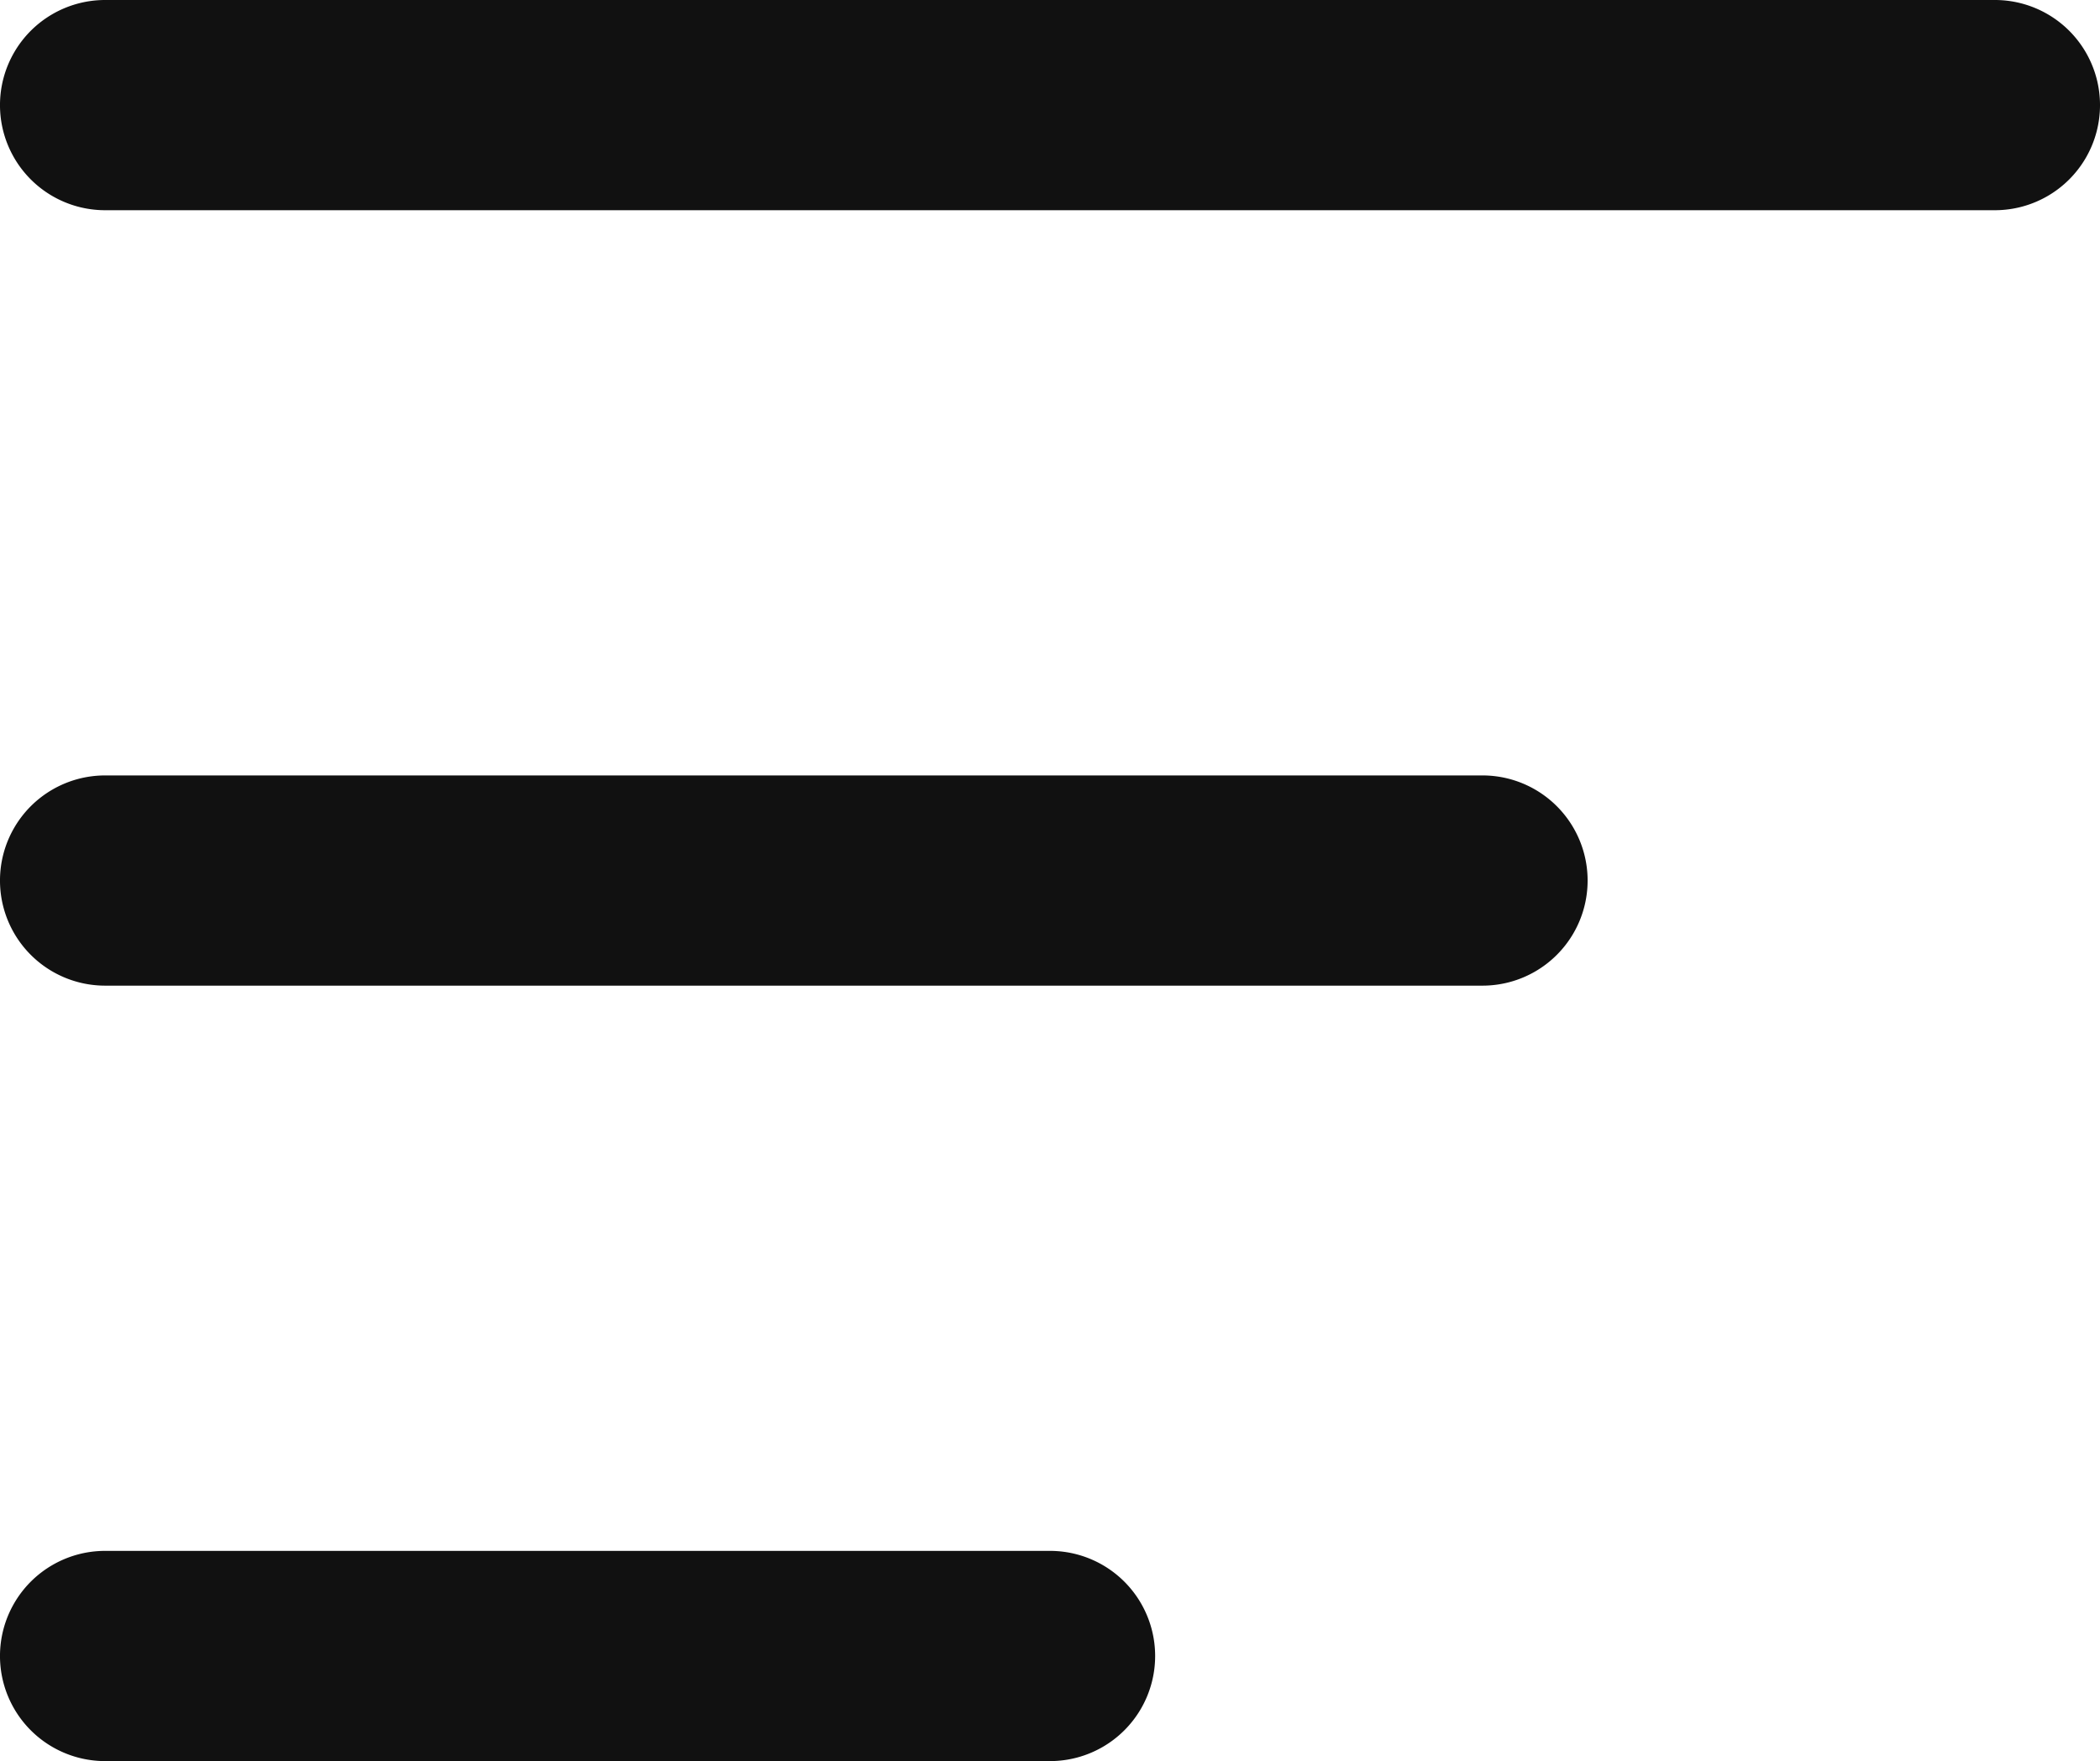
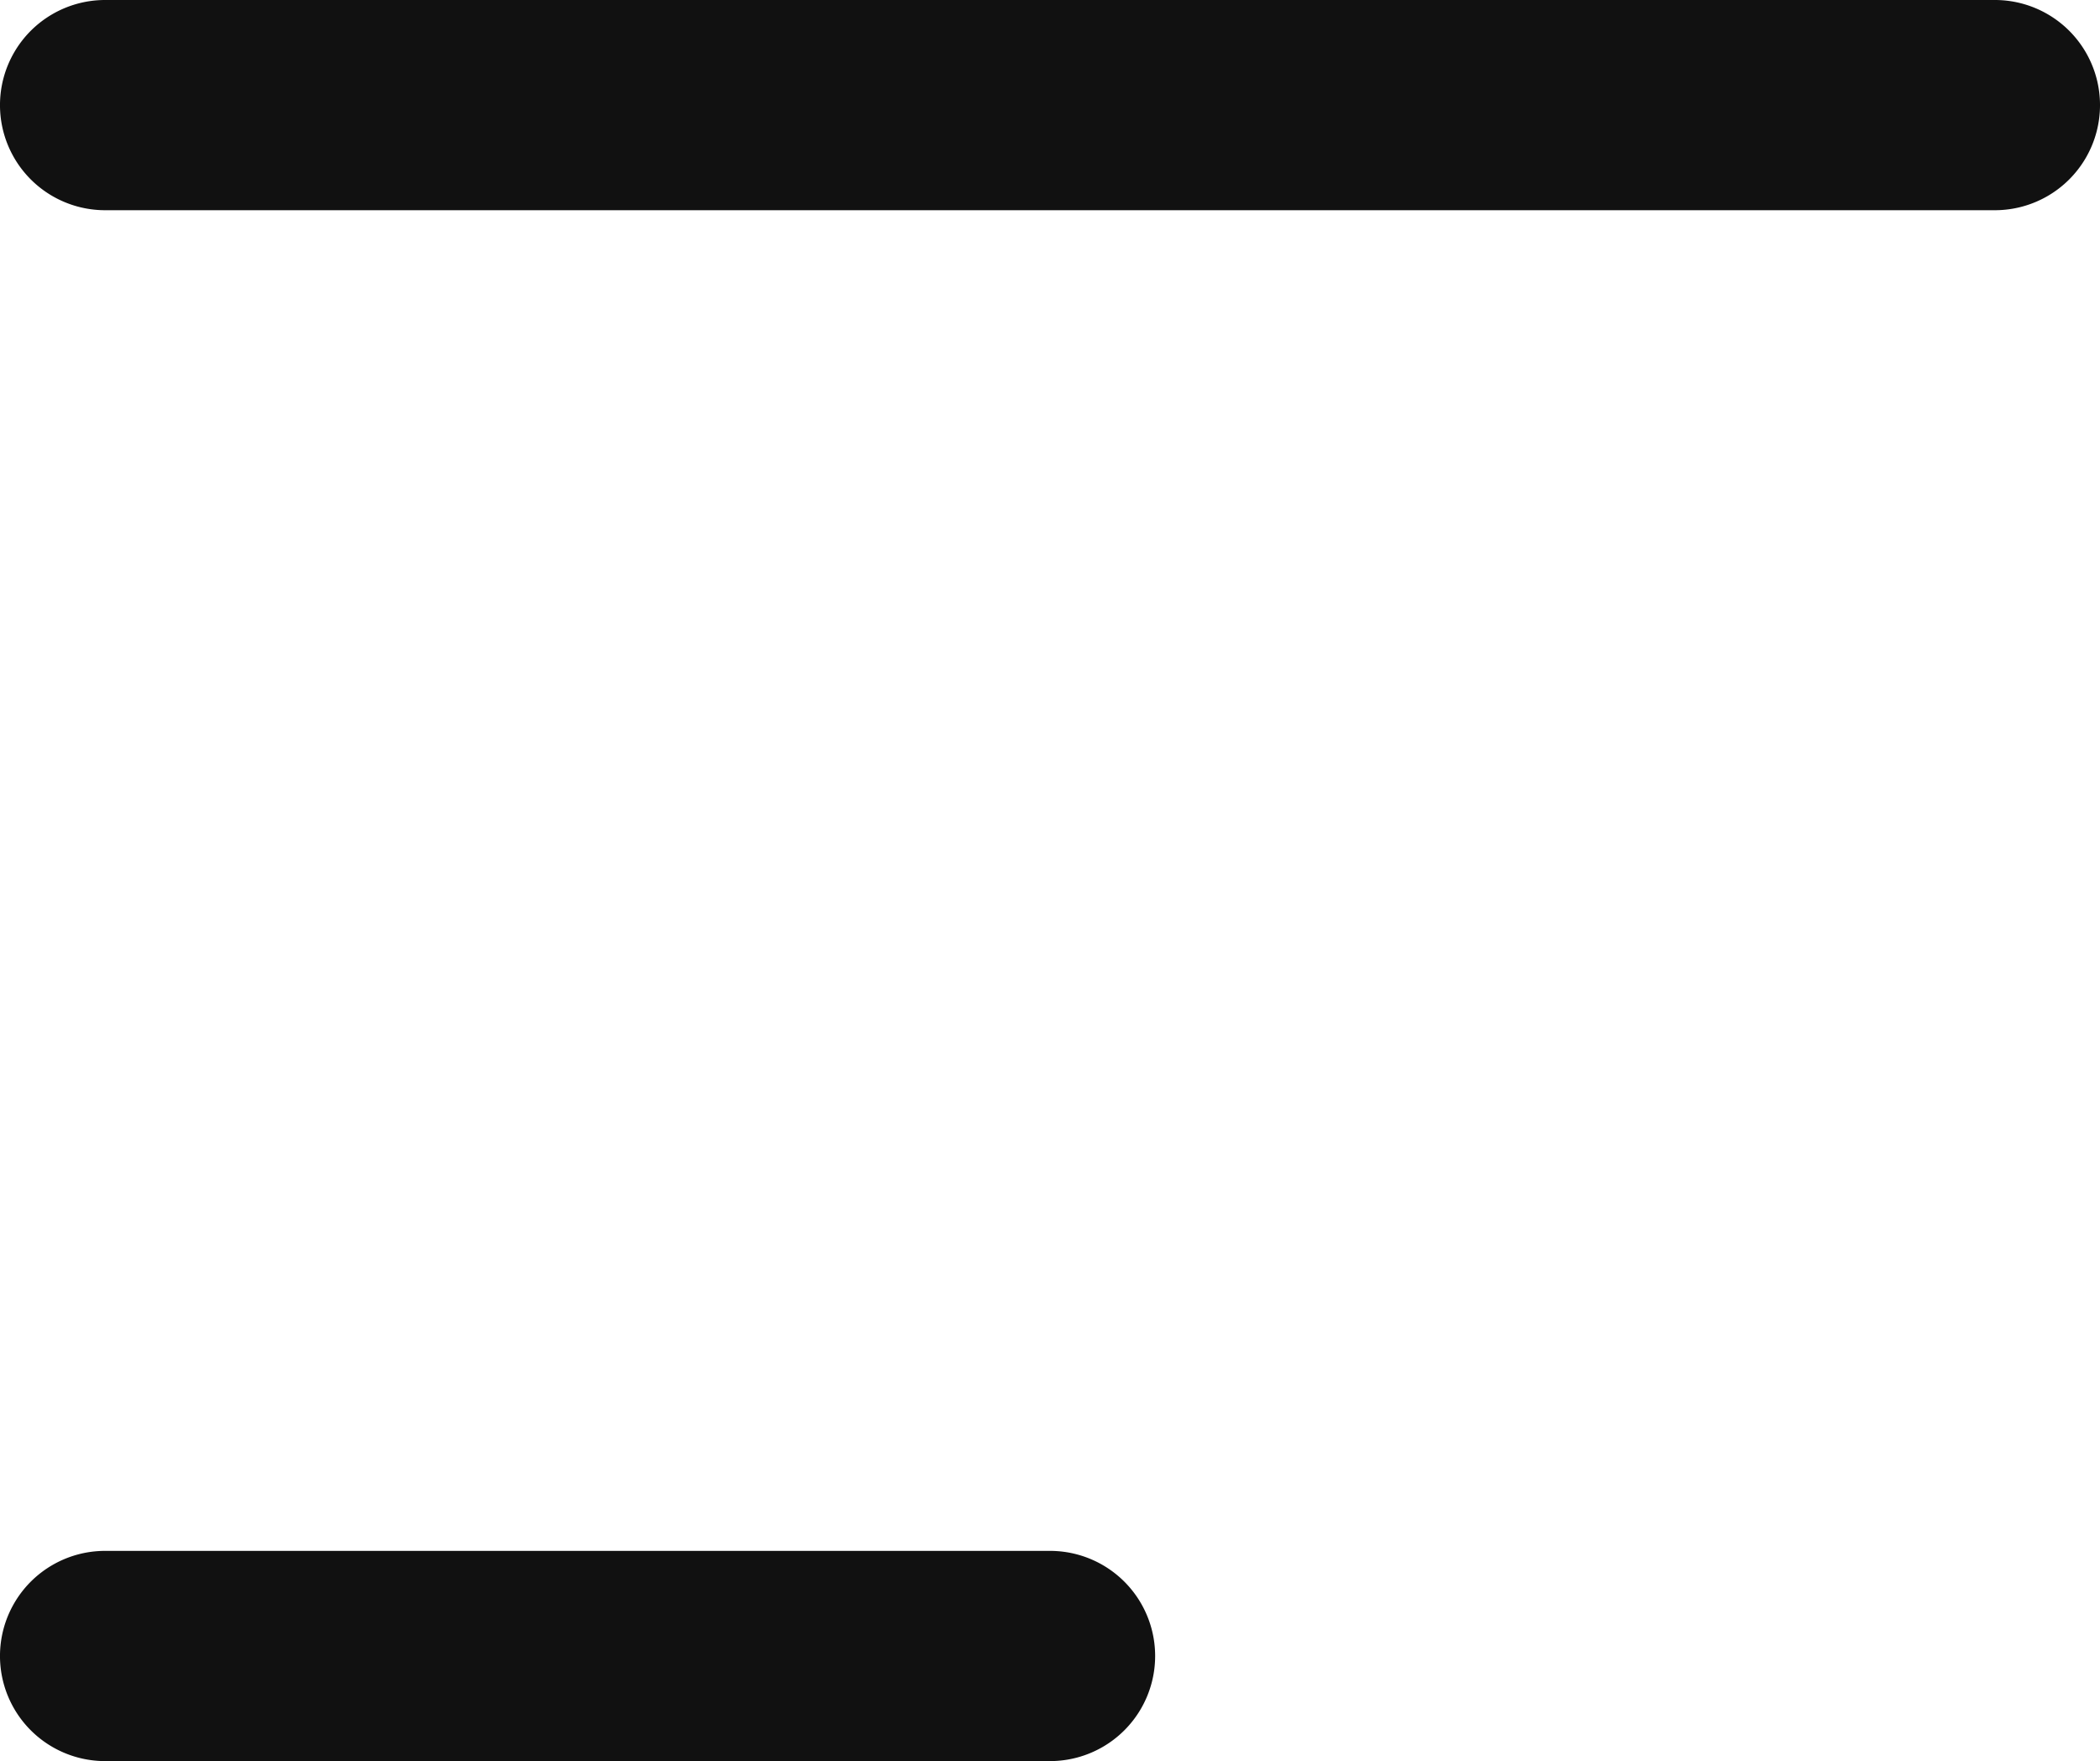
<svg xmlns="http://www.w3.org/2000/svg" width="134.039" height="112.438" viewBox="0 0 134.039 112.438">
  <g id="グループ_233" data-name="グループ 233" transform="translate(1 1)">
    <path id="線_31" data-name="線 31" d="M126.329,12.421H5.71A6.71,6.71,0,1,1,5.71-1H126.329a6.71,6.71,0,1,1,0,13.421Z" transform="translate(0 0)" fill="#111" />
-     <path id="線_32" data-name="線 32" d="M93.624,12.421H5.71A6.71,6.71,0,1,1,5.71-1H93.624a6.71,6.71,0,1,1,0,13.421Z" transform="translate(0 49.508)" fill="#111" />
    <path id="線_33" data-name="線 33" d="M66.02,12.421H5.71A6.71,6.71,0,1,1,5.71-1H66.02a6.71,6.71,0,0,1,0,13.421Z" transform="translate(0 99.017)" fill="#111" />
  </g>
</svg>